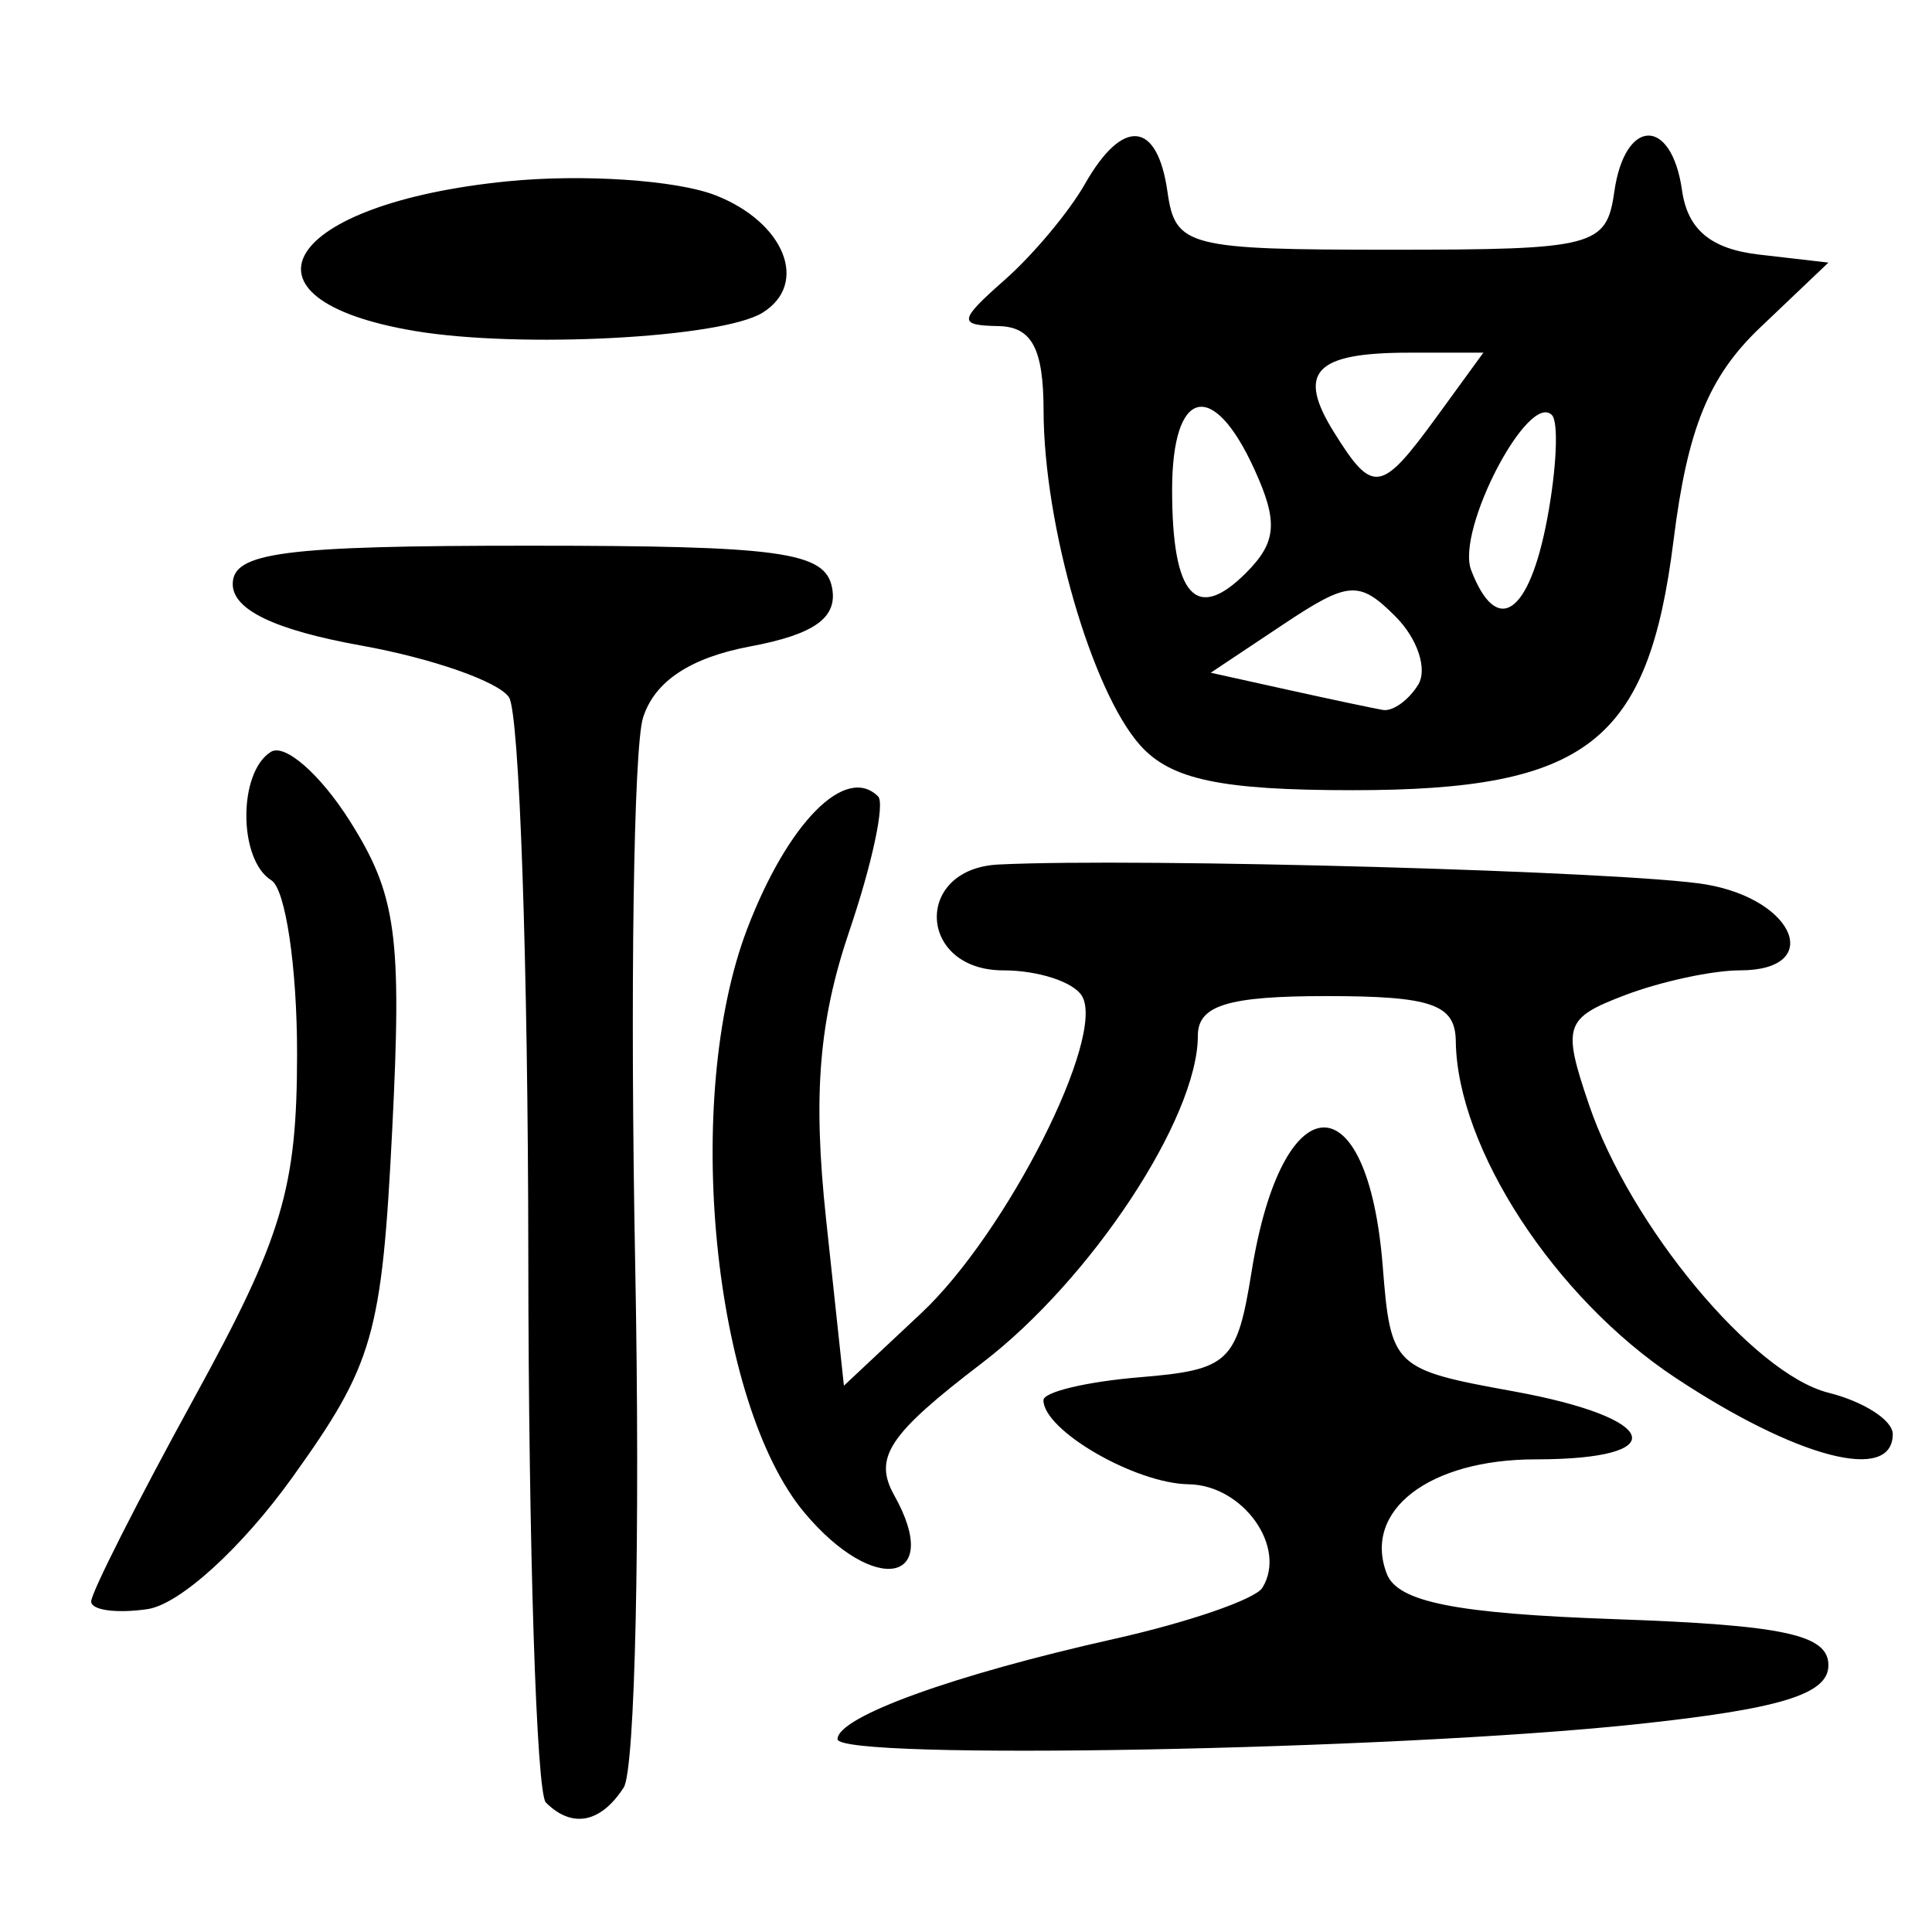
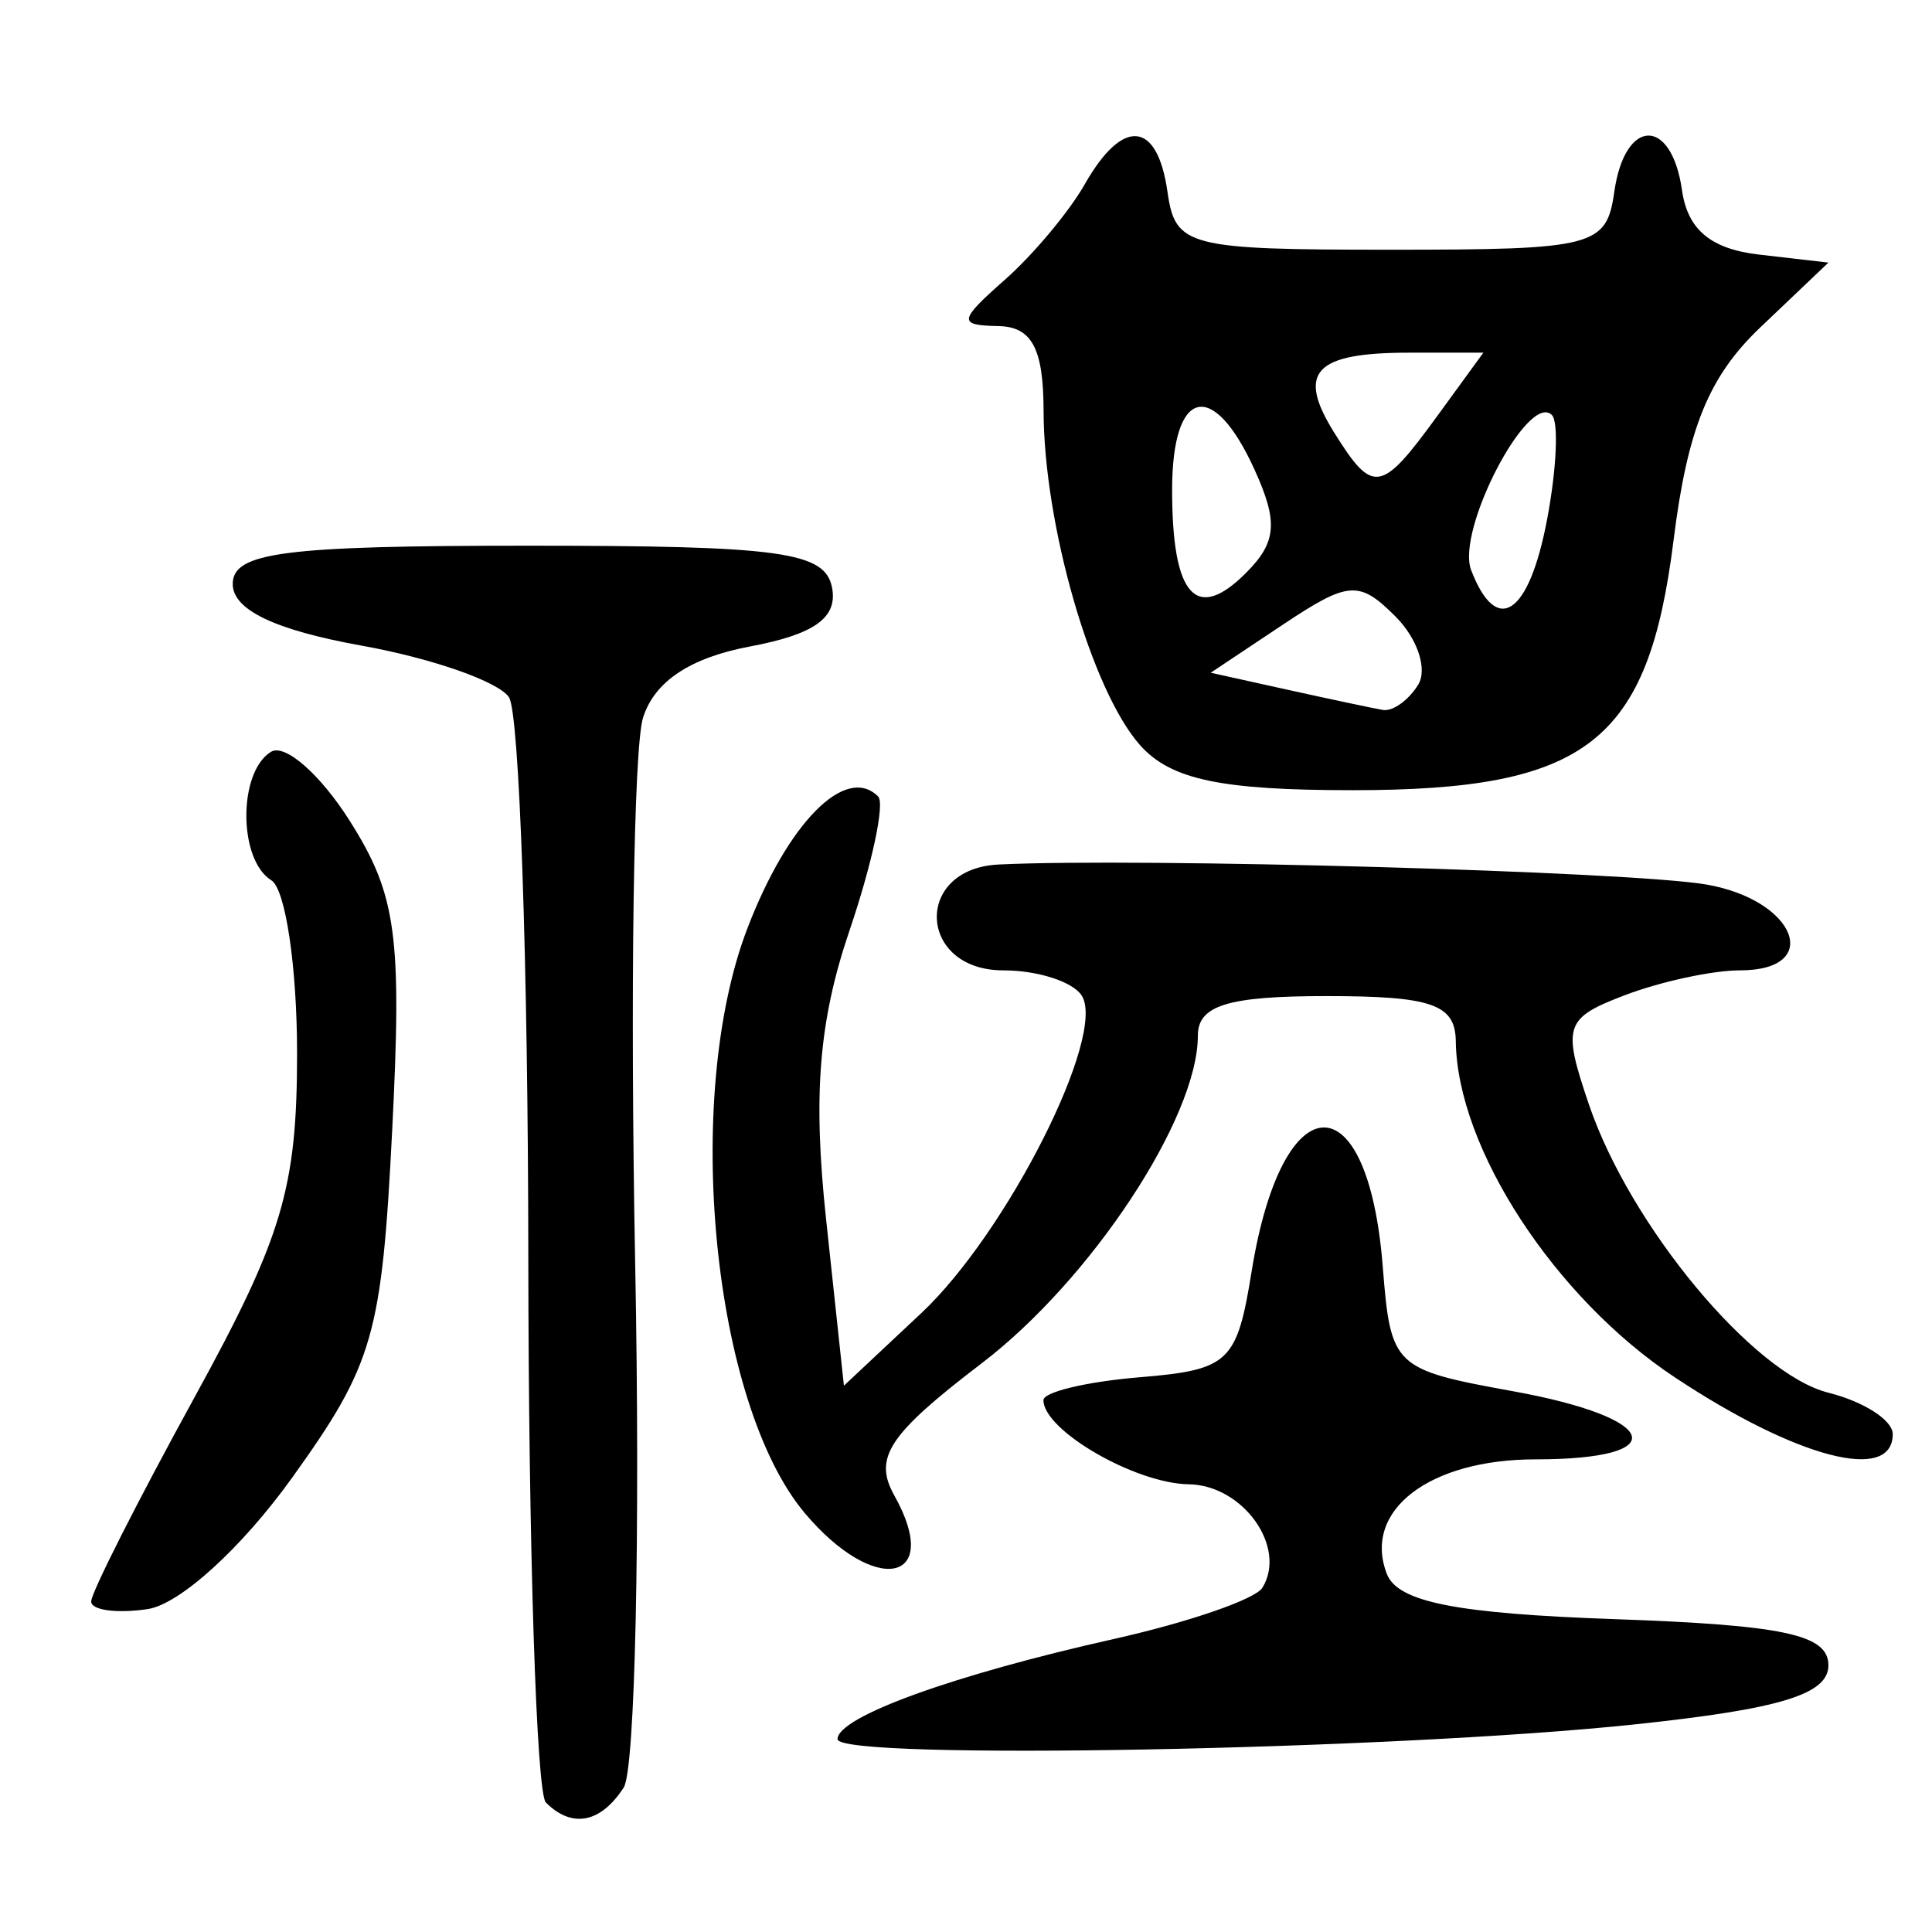
<svg xmlns="http://www.w3.org/2000/svg" xmlns:ns1="http://www.inkscape.org/namespaces/inkscape" xmlns:ns2="http://sodipodi.sourceforge.net/DTD/sodipodi-0.dtd" width="300" height="300" id="svg2" version="1.1" ns1:version="0.48.4 r9939" ns2:docname="image-seal.svg">
  <defs id="defs4" />
  <ns2:namedview id="base" pagecolor="#ffffff" bordercolor="#666666" borderopacity="1.0" ns1:pageopacity="0.0" ns1:pageshadow="2" ns1:zoom="1.979899" ns1:cx="146.08979" ns1:cy="147.63167" ns1:document-units="px" ns1:current-layer="layer1" showgrid="false" ns1:window-width="1215" ns1:window-height="1000" ns1:window-x="65" ns1:window-y="24" ns1:window-maximized="1" />
  <g ns1:label="Calque 1" ns1:groupmode="layer" id="layer1" transform="translate(0,-752.362)">
-     <path style="fill:#000000" d="m 84.76,1032.256 c -1.465,-1.465 -2.692,-39.681 -2.725,-84.924 -0.034,-45.243 -1.382,-84.254 -2.997,-86.692 -1.615,-2.438 -11.928,-6.052 -22.918,-8.031 -13.43,-2.419 -19.982,-5.552 -19.982,-9.555 0,-4.932 7.896,-5.956 45.904,-5.956 39.245,0 46.086,0.945 47.158,6.511 0.897,4.66 -2.716,7.256 -12.708,9.131 -9.313,1.747 -14.853,5.427 -16.638,11.051 -1.472,4.638 -2.023,42.791 -1.224,84.785 0.799,41.994 -0.004,78.601 -1.781,81.349 -3.58,5.532 -8.028,6.389 -12.086,2.331 z m 45.293,-9.839 c -8e-5,-3.466 17.943,-9.968 42.974,-15.571 11.546,-2.585 21.893,-6.155 22.992,-7.934 3.886,-6.287 -2.991,-15.946 -11.443,-16.072 -8.309,-0.123 -22.552,-8.372 -22.552,-13.061 0,-1.273 6.723,-2.874 14.94,-3.556 13.908,-1.155 15.109,-2.29 17.388,-16.43 4.738,-29.406 18.048,-29.937 20.357,-0.813 1.24,15.643 1.653,16.039 20.249,19.415 22.89,4.156 25.006,10.575 3.487,10.575 -16.536,0 -26.873,7.949 -23.105,17.768 1.682,4.383 10.703,6.177 35.416,7.045 26.293,0.923 33.159,2.405 33.159,7.158 0,4.513 -7.407,6.78 -29.973,9.174 -37.993,4.03 -123.889,5.625 -123.889,2.301 z M 14.157,1001.04 c 0,-1.355 7.194,-15.571 15.986,-31.591 13.724,-25.006 15.986,-32.579 15.986,-53.527 0,-13.42 -1.798,-25.512 -3.996,-26.871 -5.141,-3.178 -5.183,-16.779 -0.062,-19.944 2.164,-1.338 7.682,3.502 12.261,10.754 7.234,11.456 8.096,17.75 6.569,47.962 -1.612,31.887 -2.9,36.368 -15.506,53.951 -7.853,10.953 -17.498,19.724 -22.493,20.453 -4.809,0.702 -8.744,0.168 -8.744,-1.187 z m 110.811,-13.725 c -14.327,-17.027 -18.997,-64.396 -8.943,-90.721 6.293,-16.477 15.3,-25.587 20.328,-20.558 1.078,1.078 -0.924,10.453 -4.449,20.833 -4.758,14.013 -5.694,25.542 -3.635,44.767 l 2.773,25.893 12.014,-11.264 c 13.26,-12.432 28.766,-43.076 24.934,-49.276 -1.343,-2.173 -6.831,-3.95 -12.197,-3.95 -13.264,0 -13.996,-15.774 -0.763,-16.434 21.754,-1.084 98.094,1.07 109.901,3.1 13.95,2.399 18.26,13.333 5.256,13.333 -4.253,0 -12.277,1.728 -17.831,3.839 -9.405,3.576 -9.791,4.742 -5.631,16.985 6.398,18.83 25.501,41.826 37.18,44.757 5.5,1.38 10,4.274 10,6.43 0,7.624 -14.854,3.762 -33.802,-8.788 -18.699,-12.386 -33.841,-35.614 -34.049,-52.233 -0.072,-5.716 -3.737,-6.994 -20.07,-6.994 -15.327,0 -19.982,1.434 -19.982,6.154 0,12.759 -16.578,37.893 -33.533,50.839 -14.515,11.083 -16.89,14.675 -13.593,20.565 7.597,13.575 -3.027,15.654 -13.909,2.722 z m 52.06,-119.245 c -7.529,-8.47 -14.951,-34.209 -14.982,-51.953 -0.017,-9.646 -1.822,-13.023 -7.016,-13.121 -6.298,-0.12 -6.199,-0.834 0.999,-7.189 4.396,-3.881 9.987,-10.565 12.425,-14.854 5.893,-10.367 11.26,-9.868 12.831,1.194 1.208,8.506 3.082,8.992 34.691,8.992 31.608,0 33.483,-0.486 34.691,-8.992 1.636,-11.52 8.886,-11.687 10.515,-0.242 0.872,6.125 4.468,9.122 11.989,9.991 l 10.744,1.241 -10.588,10.077 c -7.996,7.61 -11.291,15.701 -13.459,33.05 -3.922,31.394 -13.428,38.799 -49.806,38.799 -20.507,0 -28.279,-1.646 -33.033,-6.994 z m 43.181,-9.375 c 1.489,-2.409 -0.096,-7.182 -3.521,-10.608 -5.639,-5.639 -7.289,-5.521 -17.458,1.254 l -11.23,7.482 11.989,2.653 c 6.594,1.459 13.232,2.866 14.751,3.126 1.519,0.26 3.98,-1.498 5.468,-3.907 z M 194.79,825.256 c -6.469,-14.197 -12.784,-12.625 -12.784,3.183 0,16.479 3.708,20.651 11.461,12.898 4.781,-4.781 5.039,-7.923 1.323,-16.081 z m 45.463,7.659 c 1.462,-7.796 1.788,-15.045 0.722,-16.11 -3.679,-3.679 -14.911,17.895 -12.538,24.08 3.981,10.374 9.01,6.982 11.815,-7.97 z m -17.097,-15.925 7.18,-9.865 -11.51,0 c -14.716,0 -17.528,3 -11.645,12.42 6.007,9.619 7.261,9.418 15.975,-2.555 z M 64.424,803.758 c -29.51,-4.947 -20.312,-19.795 14.398,-23.244 11.691,-1.162 26.203,-0.19 32.247,2.16 10.76,4.182 14.602,13.755 7.325,18.252 -6.35,3.925 -37.654,5.567 -53.971,2.832 z" id="path3353" ns1:connector-curvature="0" />
+     <path style="fill:#000000" d="m 84.76,1032.256 c -1.465,-1.465 -2.692,-39.681 -2.725,-84.924 -0.034,-45.243 -1.382,-84.254 -2.997,-86.692 -1.615,-2.438 -11.928,-6.052 -22.918,-8.031 -13.43,-2.419 -19.982,-5.552 -19.982,-9.555 0,-4.932 7.896,-5.956 45.904,-5.956 39.245,0 46.086,0.945 47.158,6.511 0.897,4.66 -2.716,7.256 -12.708,9.131 -9.313,1.747 -14.853,5.427 -16.638,11.051 -1.472,4.638 -2.023,42.791 -1.224,84.785 0.799,41.994 -0.004,78.601 -1.781,81.349 -3.58,5.532 -8.028,6.389 -12.086,2.331 z m 45.293,-9.839 c -8e-5,-3.466 17.943,-9.968 42.974,-15.571 11.546,-2.585 21.893,-6.155 22.992,-7.934 3.886,-6.287 -2.991,-15.946 -11.443,-16.072 -8.309,-0.123 -22.552,-8.372 -22.552,-13.061 0,-1.273 6.723,-2.874 14.94,-3.556 13.908,-1.155 15.109,-2.29 17.388,-16.43 4.738,-29.406 18.048,-29.937 20.357,-0.813 1.24,15.643 1.653,16.039 20.249,19.415 22.89,4.156 25.006,10.575 3.487,10.575 -16.536,0 -26.873,7.949 -23.105,17.768 1.682,4.383 10.703,6.177 35.416,7.045 26.293,0.923 33.159,2.405 33.159,7.158 0,4.513 -7.407,6.78 -29.973,9.174 -37.993,4.03 -123.889,5.625 -123.889,2.301 z M 14.157,1001.04 c 0,-1.355 7.194,-15.571 15.986,-31.591 13.724,-25.006 15.986,-32.579 15.986,-53.527 0,-13.42 -1.798,-25.512 -3.996,-26.871 -5.141,-3.178 -5.183,-16.779 -0.062,-19.944 2.164,-1.338 7.682,3.502 12.261,10.754 7.234,11.456 8.096,17.75 6.569,47.962 -1.612,31.887 -2.9,36.368 -15.506,53.951 -7.853,10.953 -17.498,19.724 -22.493,20.453 -4.809,0.702 -8.744,0.168 -8.744,-1.187 z m 110.811,-13.725 c -14.327,-17.027 -18.997,-64.396 -8.943,-90.721 6.293,-16.477 15.3,-25.587 20.328,-20.558 1.078,1.078 -0.924,10.453 -4.449,20.833 -4.758,14.013 -5.694,25.542 -3.635,44.767 l 2.773,25.893 12.014,-11.264 c 13.26,-12.432 28.766,-43.076 24.934,-49.276 -1.343,-2.173 -6.831,-3.95 -12.197,-3.95 -13.264,0 -13.996,-15.774 -0.763,-16.434 21.754,-1.084 98.094,1.07 109.901,3.1 13.95,2.399 18.26,13.333 5.256,13.333 -4.253,0 -12.277,1.728 -17.831,3.839 -9.405,3.576 -9.791,4.742 -5.631,16.985 6.398,18.83 25.501,41.826 37.18,44.757 5.5,1.38 10,4.274 10,6.43 0,7.624 -14.854,3.762 -33.802,-8.788 -18.699,-12.386 -33.841,-35.614 -34.049,-52.233 -0.072,-5.716 -3.737,-6.994 -20.07,-6.994 -15.327,0 -19.982,1.434 -19.982,6.154 0,12.759 -16.578,37.893 -33.533,50.839 -14.515,11.083 -16.89,14.675 -13.593,20.565 7.597,13.575 -3.027,15.654 -13.909,2.722 z m 52.06,-119.245 c -7.529,-8.47 -14.951,-34.209 -14.982,-51.953 -0.017,-9.646 -1.822,-13.023 -7.016,-13.121 -6.298,-0.12 -6.199,-0.834 0.999,-7.189 4.396,-3.881 9.987,-10.565 12.425,-14.854 5.893,-10.367 11.26,-9.868 12.831,1.194 1.208,8.506 3.082,8.992 34.691,8.992 31.608,0 33.483,-0.486 34.691,-8.992 1.636,-11.52 8.886,-11.687 10.515,-0.242 0.872,6.125 4.468,9.122 11.989,9.991 l 10.744,1.241 -10.588,10.077 c -7.996,7.61 -11.291,15.701 -13.459,33.05 -3.922,31.394 -13.428,38.799 -49.806,38.799 -20.507,0 -28.279,-1.646 -33.033,-6.994 z m 43.181,-9.375 c 1.489,-2.409 -0.096,-7.182 -3.521,-10.608 -5.639,-5.639 -7.289,-5.521 -17.458,1.254 l -11.23,7.482 11.989,2.653 c 6.594,1.459 13.232,2.866 14.751,3.126 1.519,0.26 3.98,-1.498 5.468,-3.907 z M 194.79,825.256 c -6.469,-14.197 -12.784,-12.625 -12.784,3.183 0,16.479 3.708,20.651 11.461,12.898 4.781,-4.781 5.039,-7.923 1.323,-16.081 z m 45.463,7.659 c 1.462,-7.796 1.788,-15.045 0.722,-16.11 -3.679,-3.679 -14.911,17.895 -12.538,24.08 3.981,10.374 9.01,6.982 11.815,-7.97 z m -17.097,-15.925 7.18,-9.865 -11.51,0 c -14.716,0 -17.528,3 -11.645,12.42 6.007,9.619 7.261,9.418 15.975,-2.555 z M 64.424,803.758 z" id="path3353" ns1:connector-curvature="0" />
  </g>
</svg>